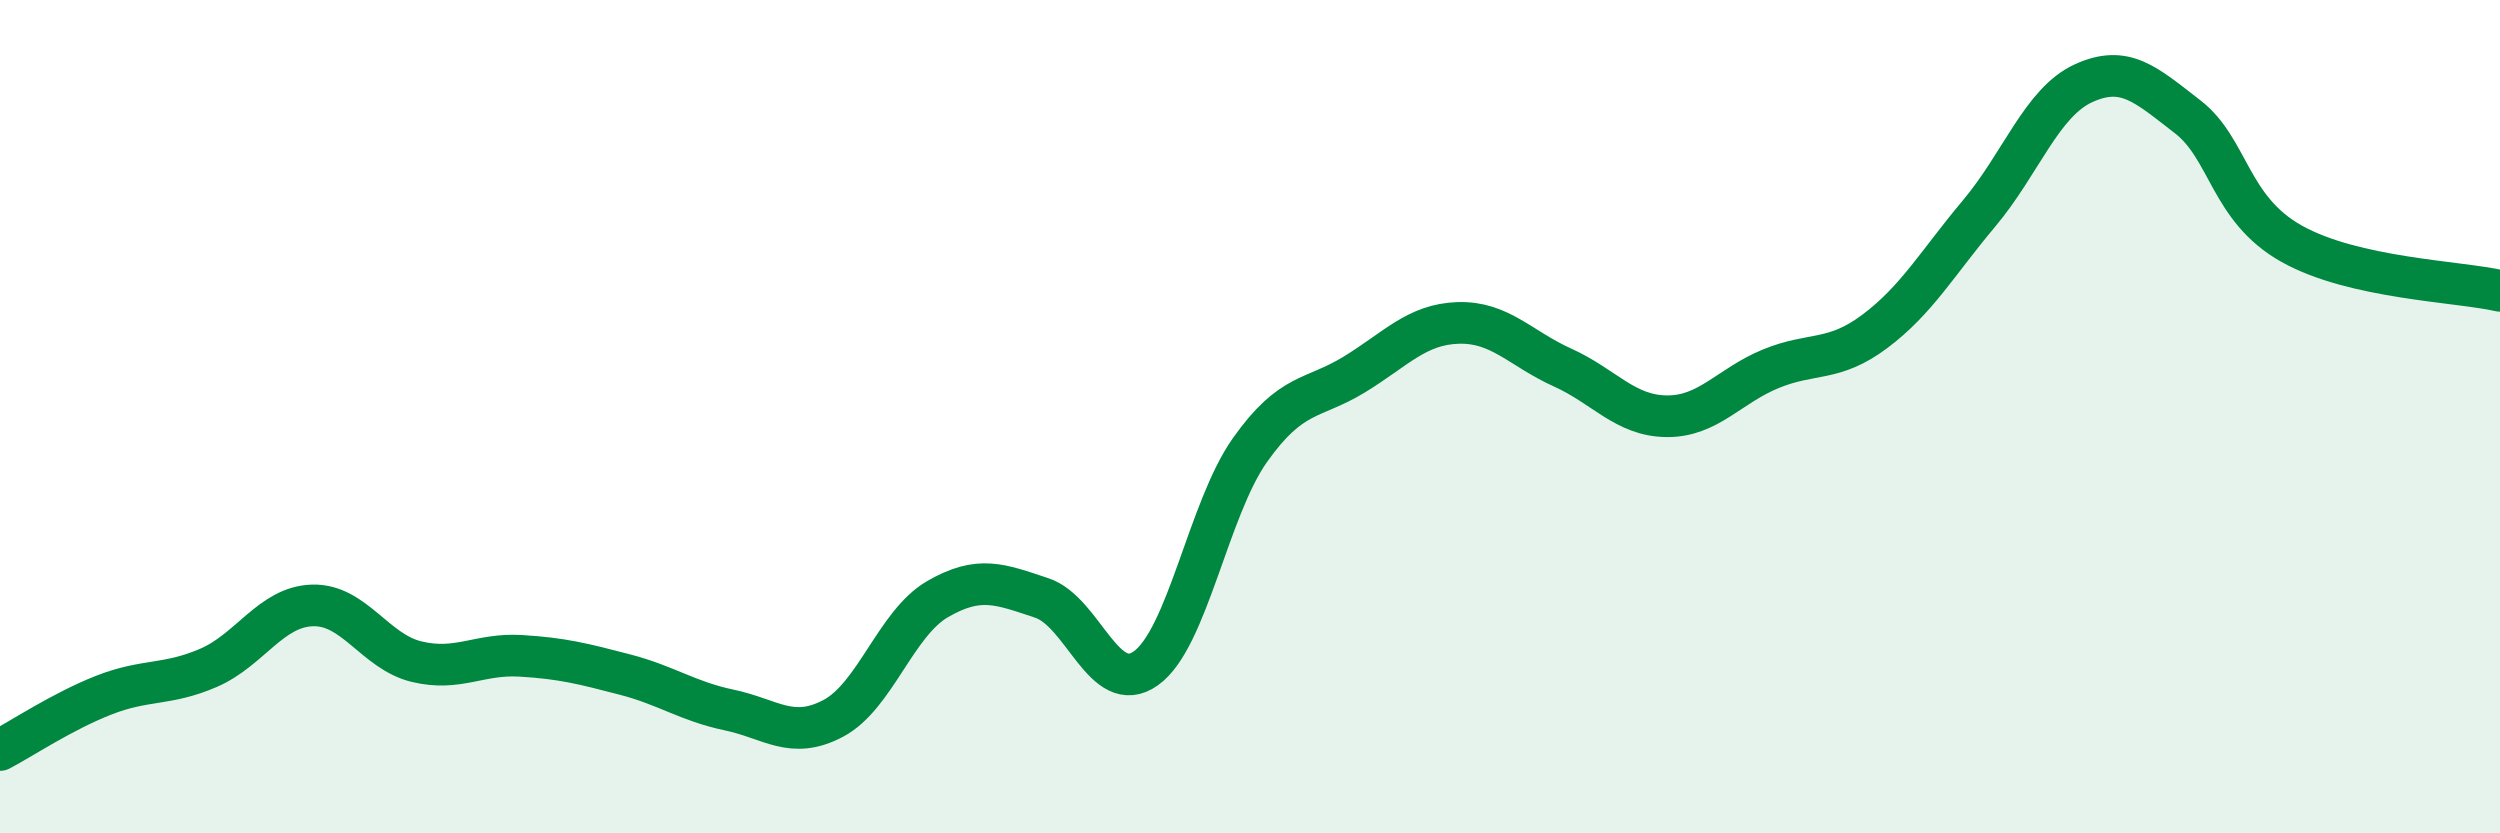
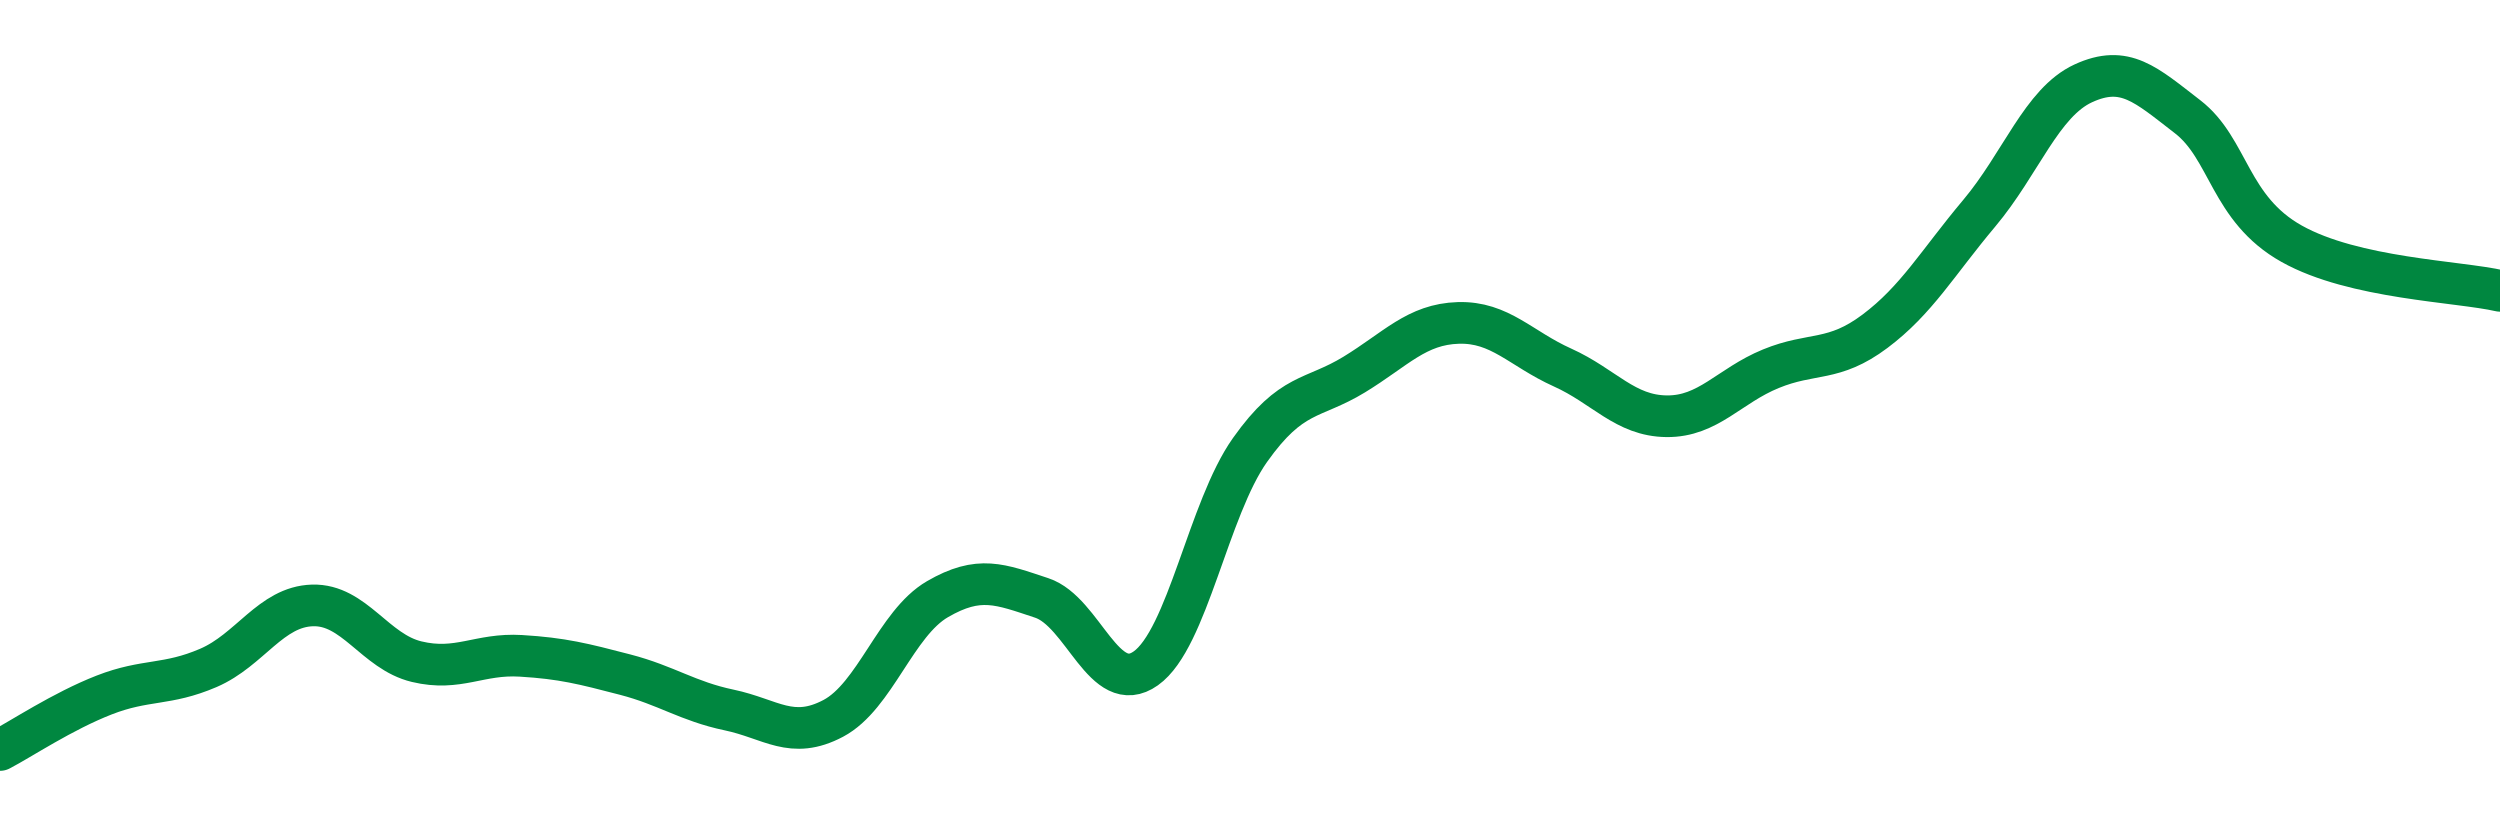
<svg xmlns="http://www.w3.org/2000/svg" width="60" height="20" viewBox="0 0 60 20">
-   <path d="M 0,18 C 0.5,17.74 1.5,17.07 2.5,16.68 C 3.5,16.29 4,16.46 5,16.03 C 6,15.6 6.5,14.56 7.5,14.53 C 8.5,14.5 9,15.64 10,15.88 C 11,16.12 11.5,15.68 12.5,15.74 C 13.5,15.8 14,15.93 15,16.19 C 16,16.45 16.5,16.83 17.5,17.04 C 18.5,17.25 19,17.77 20,17.24 C 21,16.71 21.5,14.96 22.5,14.38 C 23.5,13.8 24,14.02 25,14.35 C 26,14.68 26.5,16.75 27.5,16.04 C 28.5,15.33 29,12.21 30,10.8 C 31,9.39 31.5,9.6 32.5,8.99 C 33.5,8.38 34,7.78 35,7.75 C 36,7.72 36.5,8.37 37.5,8.82 C 38.5,9.27 39,9.98 40,9.99 C 41,10 41.5,9.26 42.5,8.85 C 43.5,8.44 44,8.7 45,7.95 C 46,7.2 46.5,6.31 47.5,5.12 C 48.5,3.93 49,2.46 50,2 C 51,1.54 51.5,2.03 52.5,2.8 C 53.5,3.57 53.5,5.01 55,5.85 C 56.5,6.69 59,6.75 60,6.98L60 20L0 20Z" fill="#008740" opacity="0.1" stroke-linecap="round" stroke-linejoin="round" />
  <path d="M 0,18 C 0.5,17.74 1.5,17.07 2.5,16.68 C 3.5,16.29 4,16.46 5,16.03 C 6,15.6 6.5,14.56 7.5,14.53 C 8.5,14.5 9,15.64 10,15.88 C 11,16.12 11.5,15.68 12.5,15.74 C 13.5,15.8 14,15.93 15,16.19 C 16,16.45 16.5,16.83 17.5,17.04 C 18.5,17.25 19,17.77 20,17.24 C 21,16.71 21.5,14.96 22.5,14.38 C 23.5,13.8 24,14.02 25,14.35 C 26,14.68 26.5,16.75 27.5,16.04 C 28.5,15.33 29,12.21 30,10.8 C 31,9.39 31.5,9.6 32.5,8.99 C 33.5,8.38 34,7.78 35,7.75 C 36,7.72 36.5,8.37 37.5,8.82 C 38.5,9.27 39,9.98 40,9.99 C 41,10 41.5,9.26 42.5,8.85 C 43.5,8.44 44,8.7 45,7.95 C 46,7.2 46.5,6.31 47.5,5.12 C 48.5,3.93 49,2.46 50,2 C 51,1.54 51.5,2.03 52.5,2.8 C 53.5,3.57 53.5,5.01 55,5.85 C 56.5,6.69 59,6.75 60,6.98" stroke="#008740" stroke-width="1" fill="none" stroke-linecap="round" stroke-linejoin="round" />
</svg>